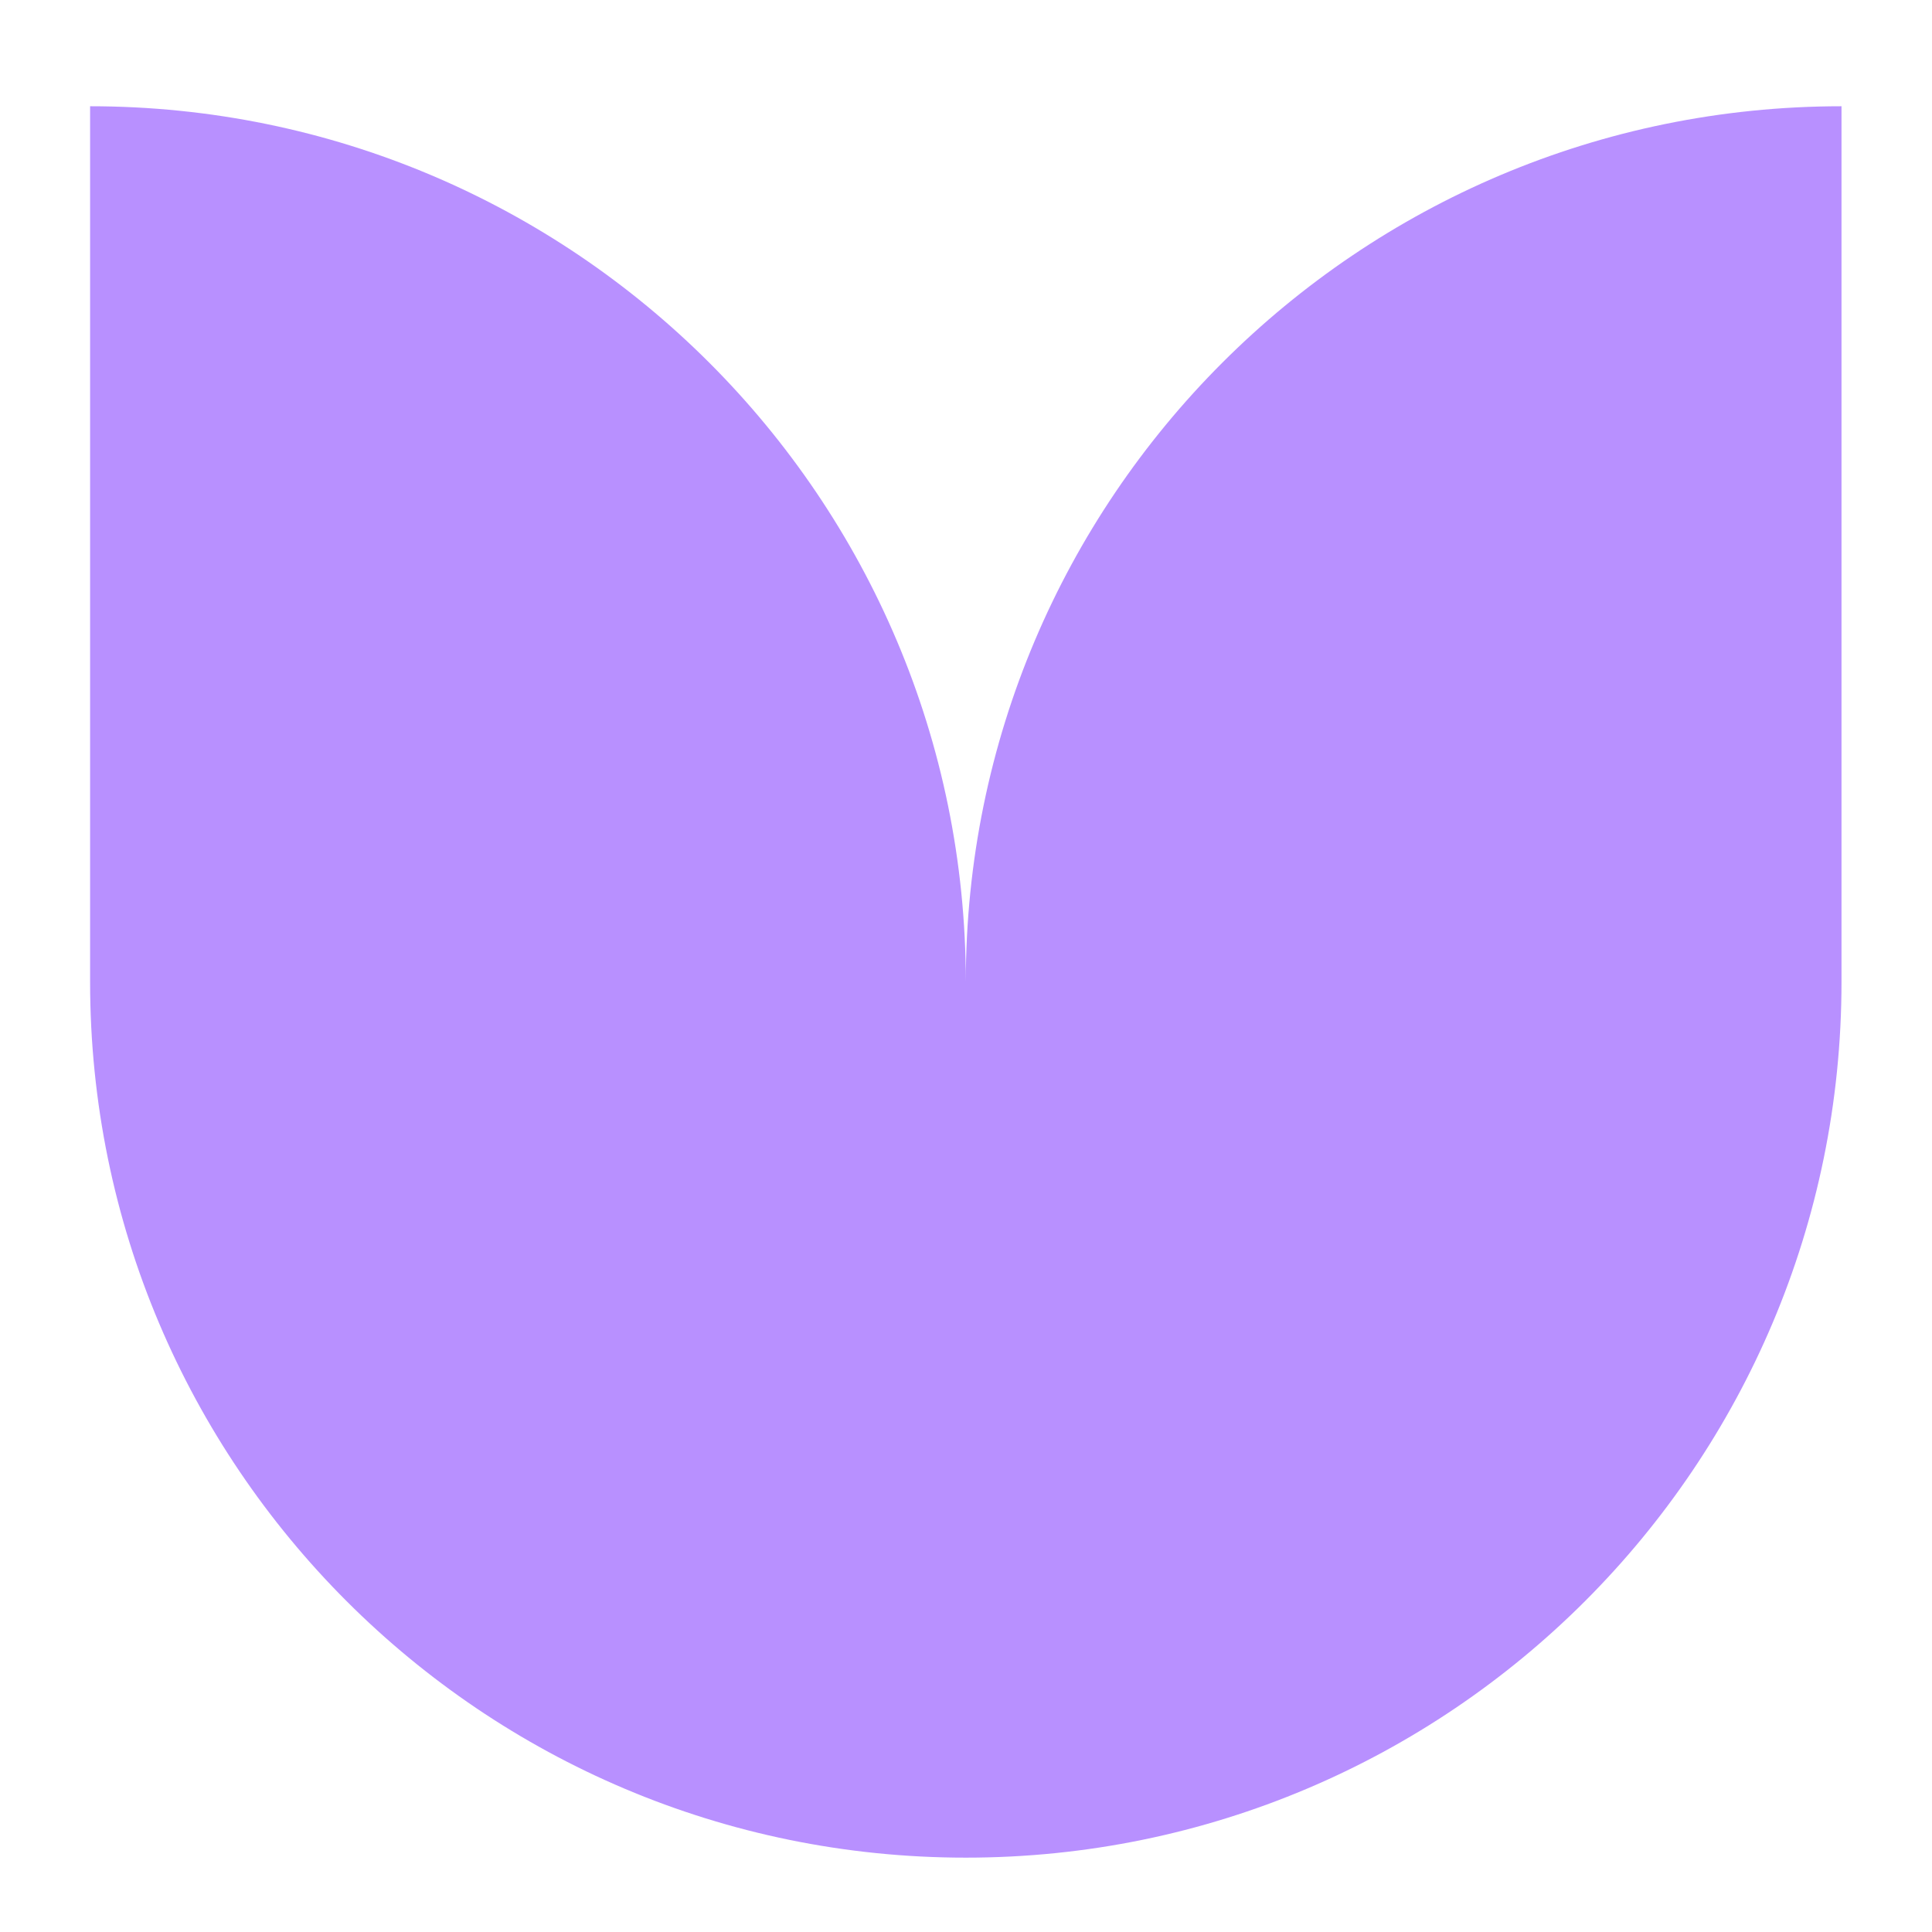
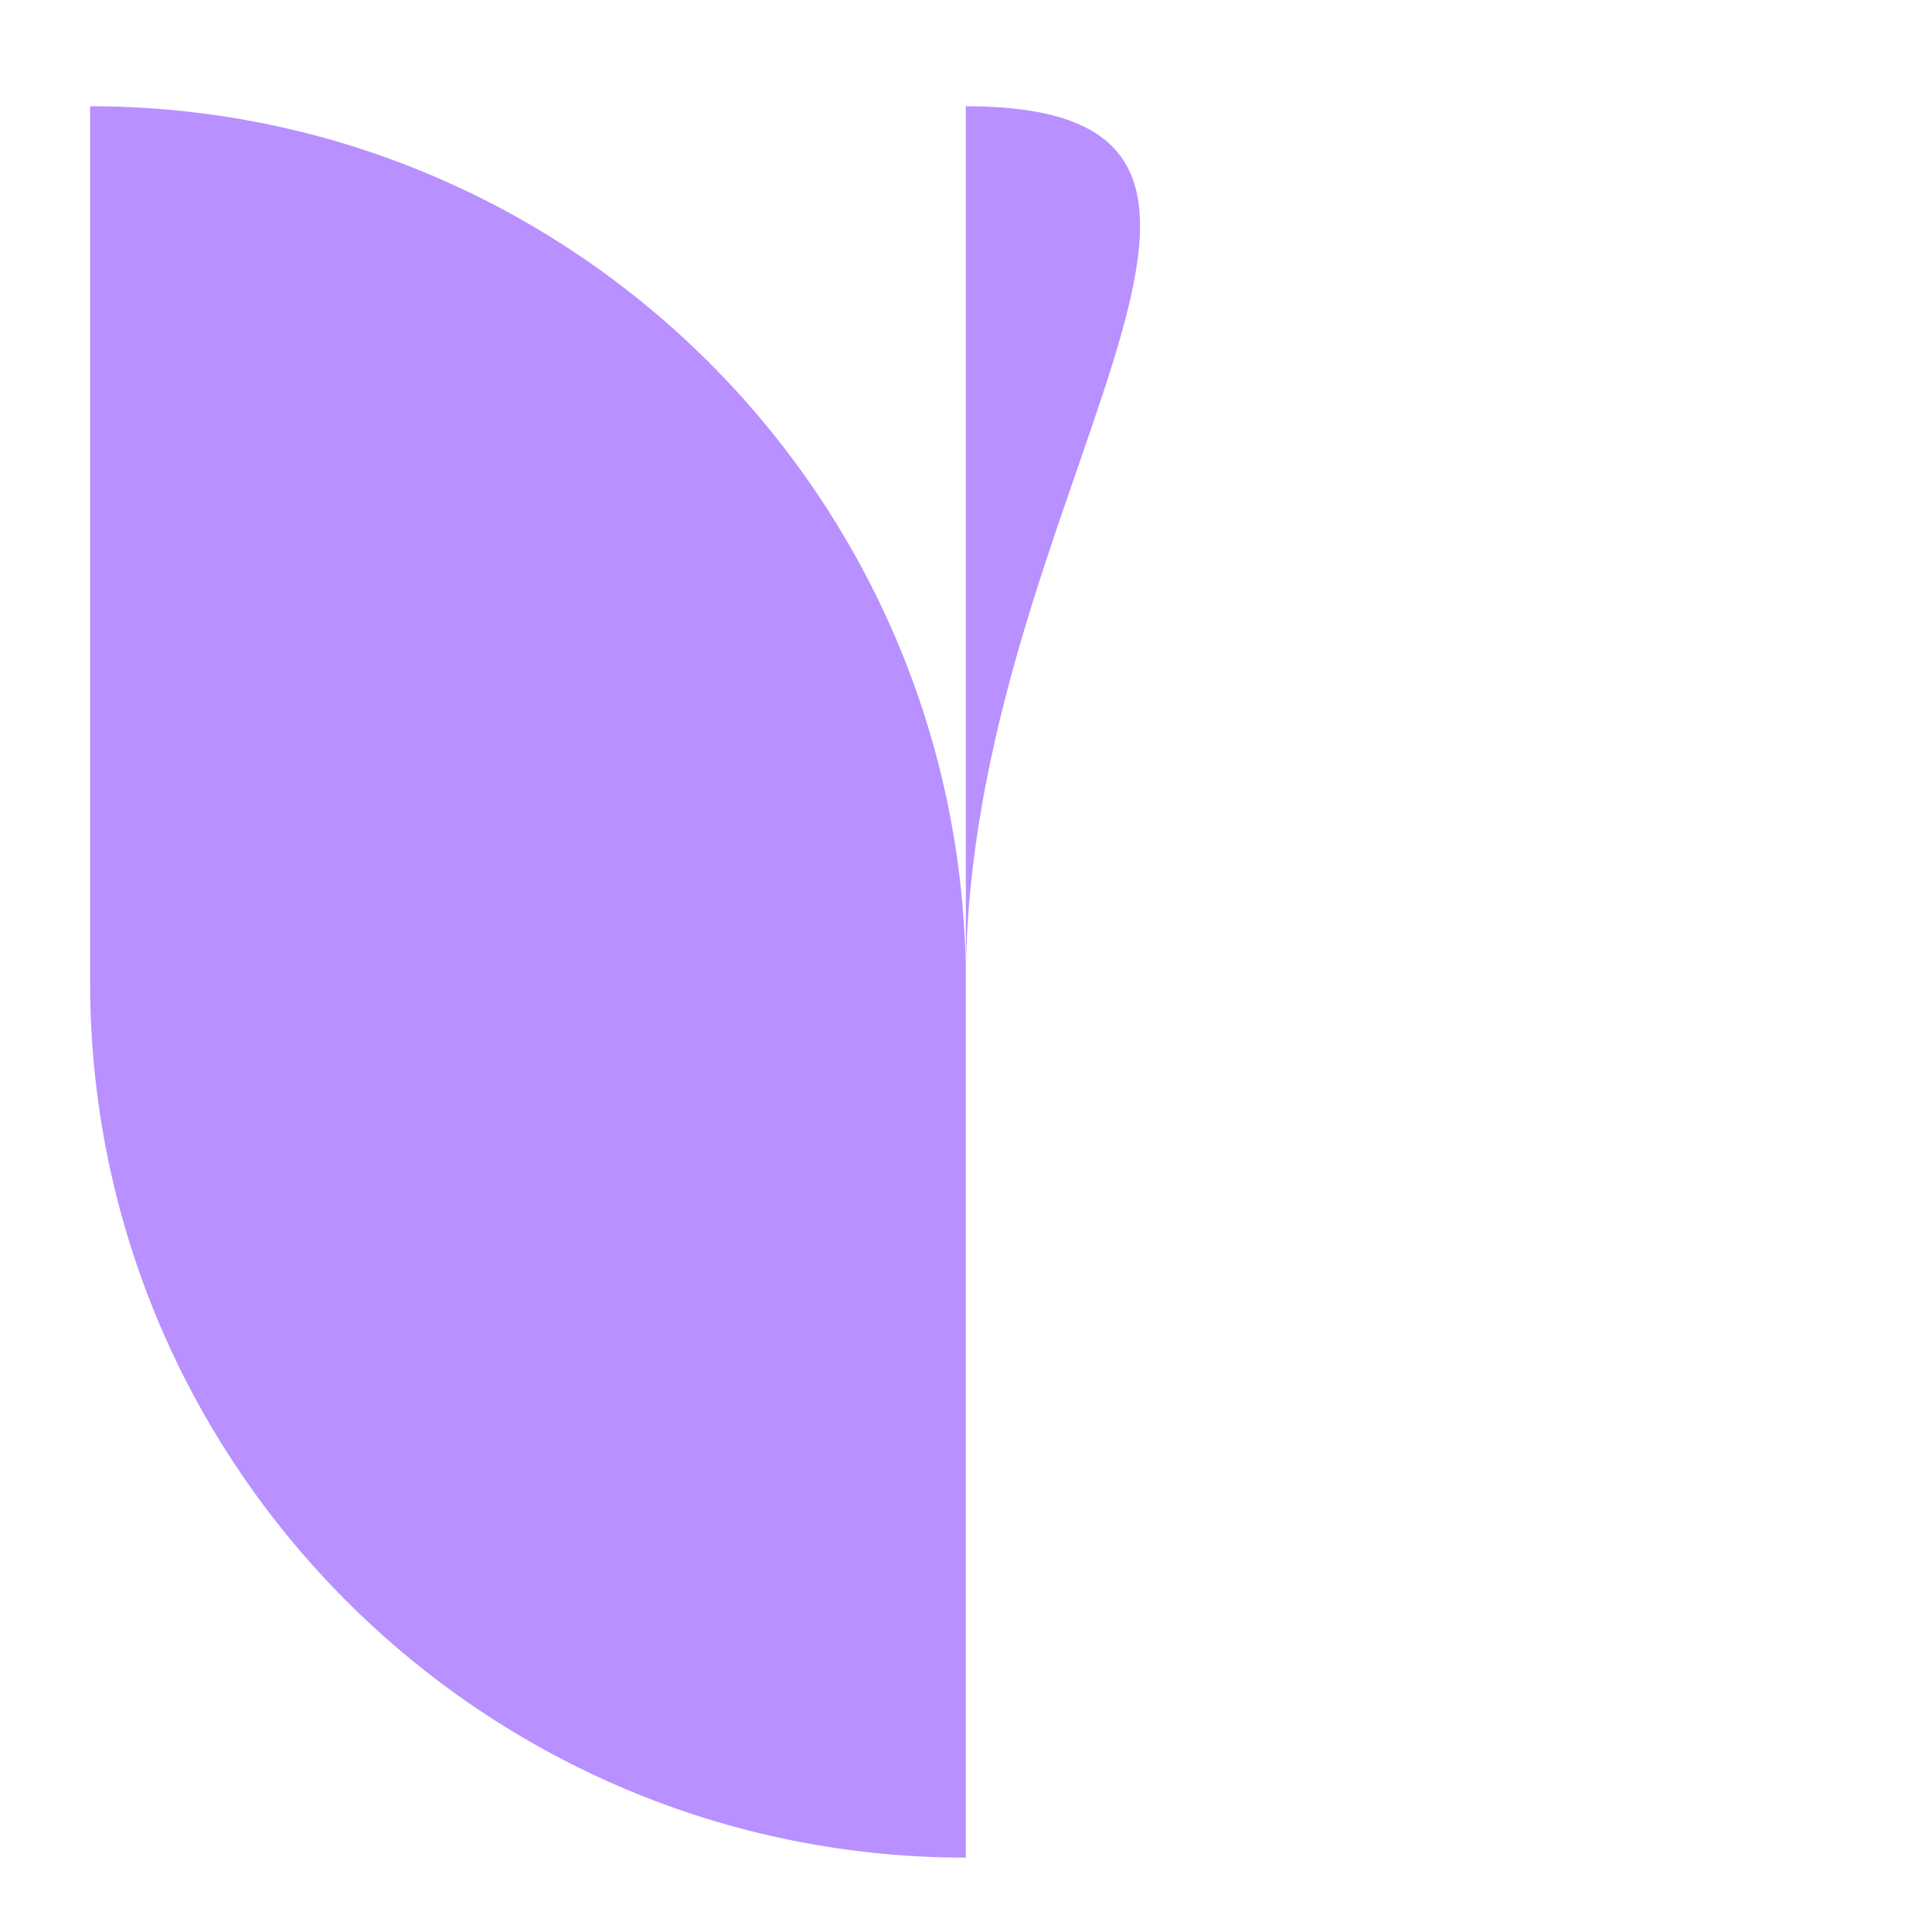
<svg xmlns="http://www.w3.org/2000/svg" width="198" height="198" viewBox="0 0 198 198" fill="none">
-   <path d="M98.98 100.634C98.98 51.069 58.799 10.889 9.234 10.889V100.634C9.234 150.199 49.415 190.38 98.98 190.38C148.545 190.38 188.725 150.199 188.725 100.634V10.889C139.16 10.889 98.98 51.069 98.98 100.634Z" fill="#B890FF" />
+   <path d="M98.98 100.634C98.98 51.069 58.799 10.889 9.234 10.889V100.634C9.234 150.199 49.415 190.38 98.98 190.38V10.889C139.16 10.889 98.98 51.069 98.98 100.634Z" fill="#B890FF" />
</svg>